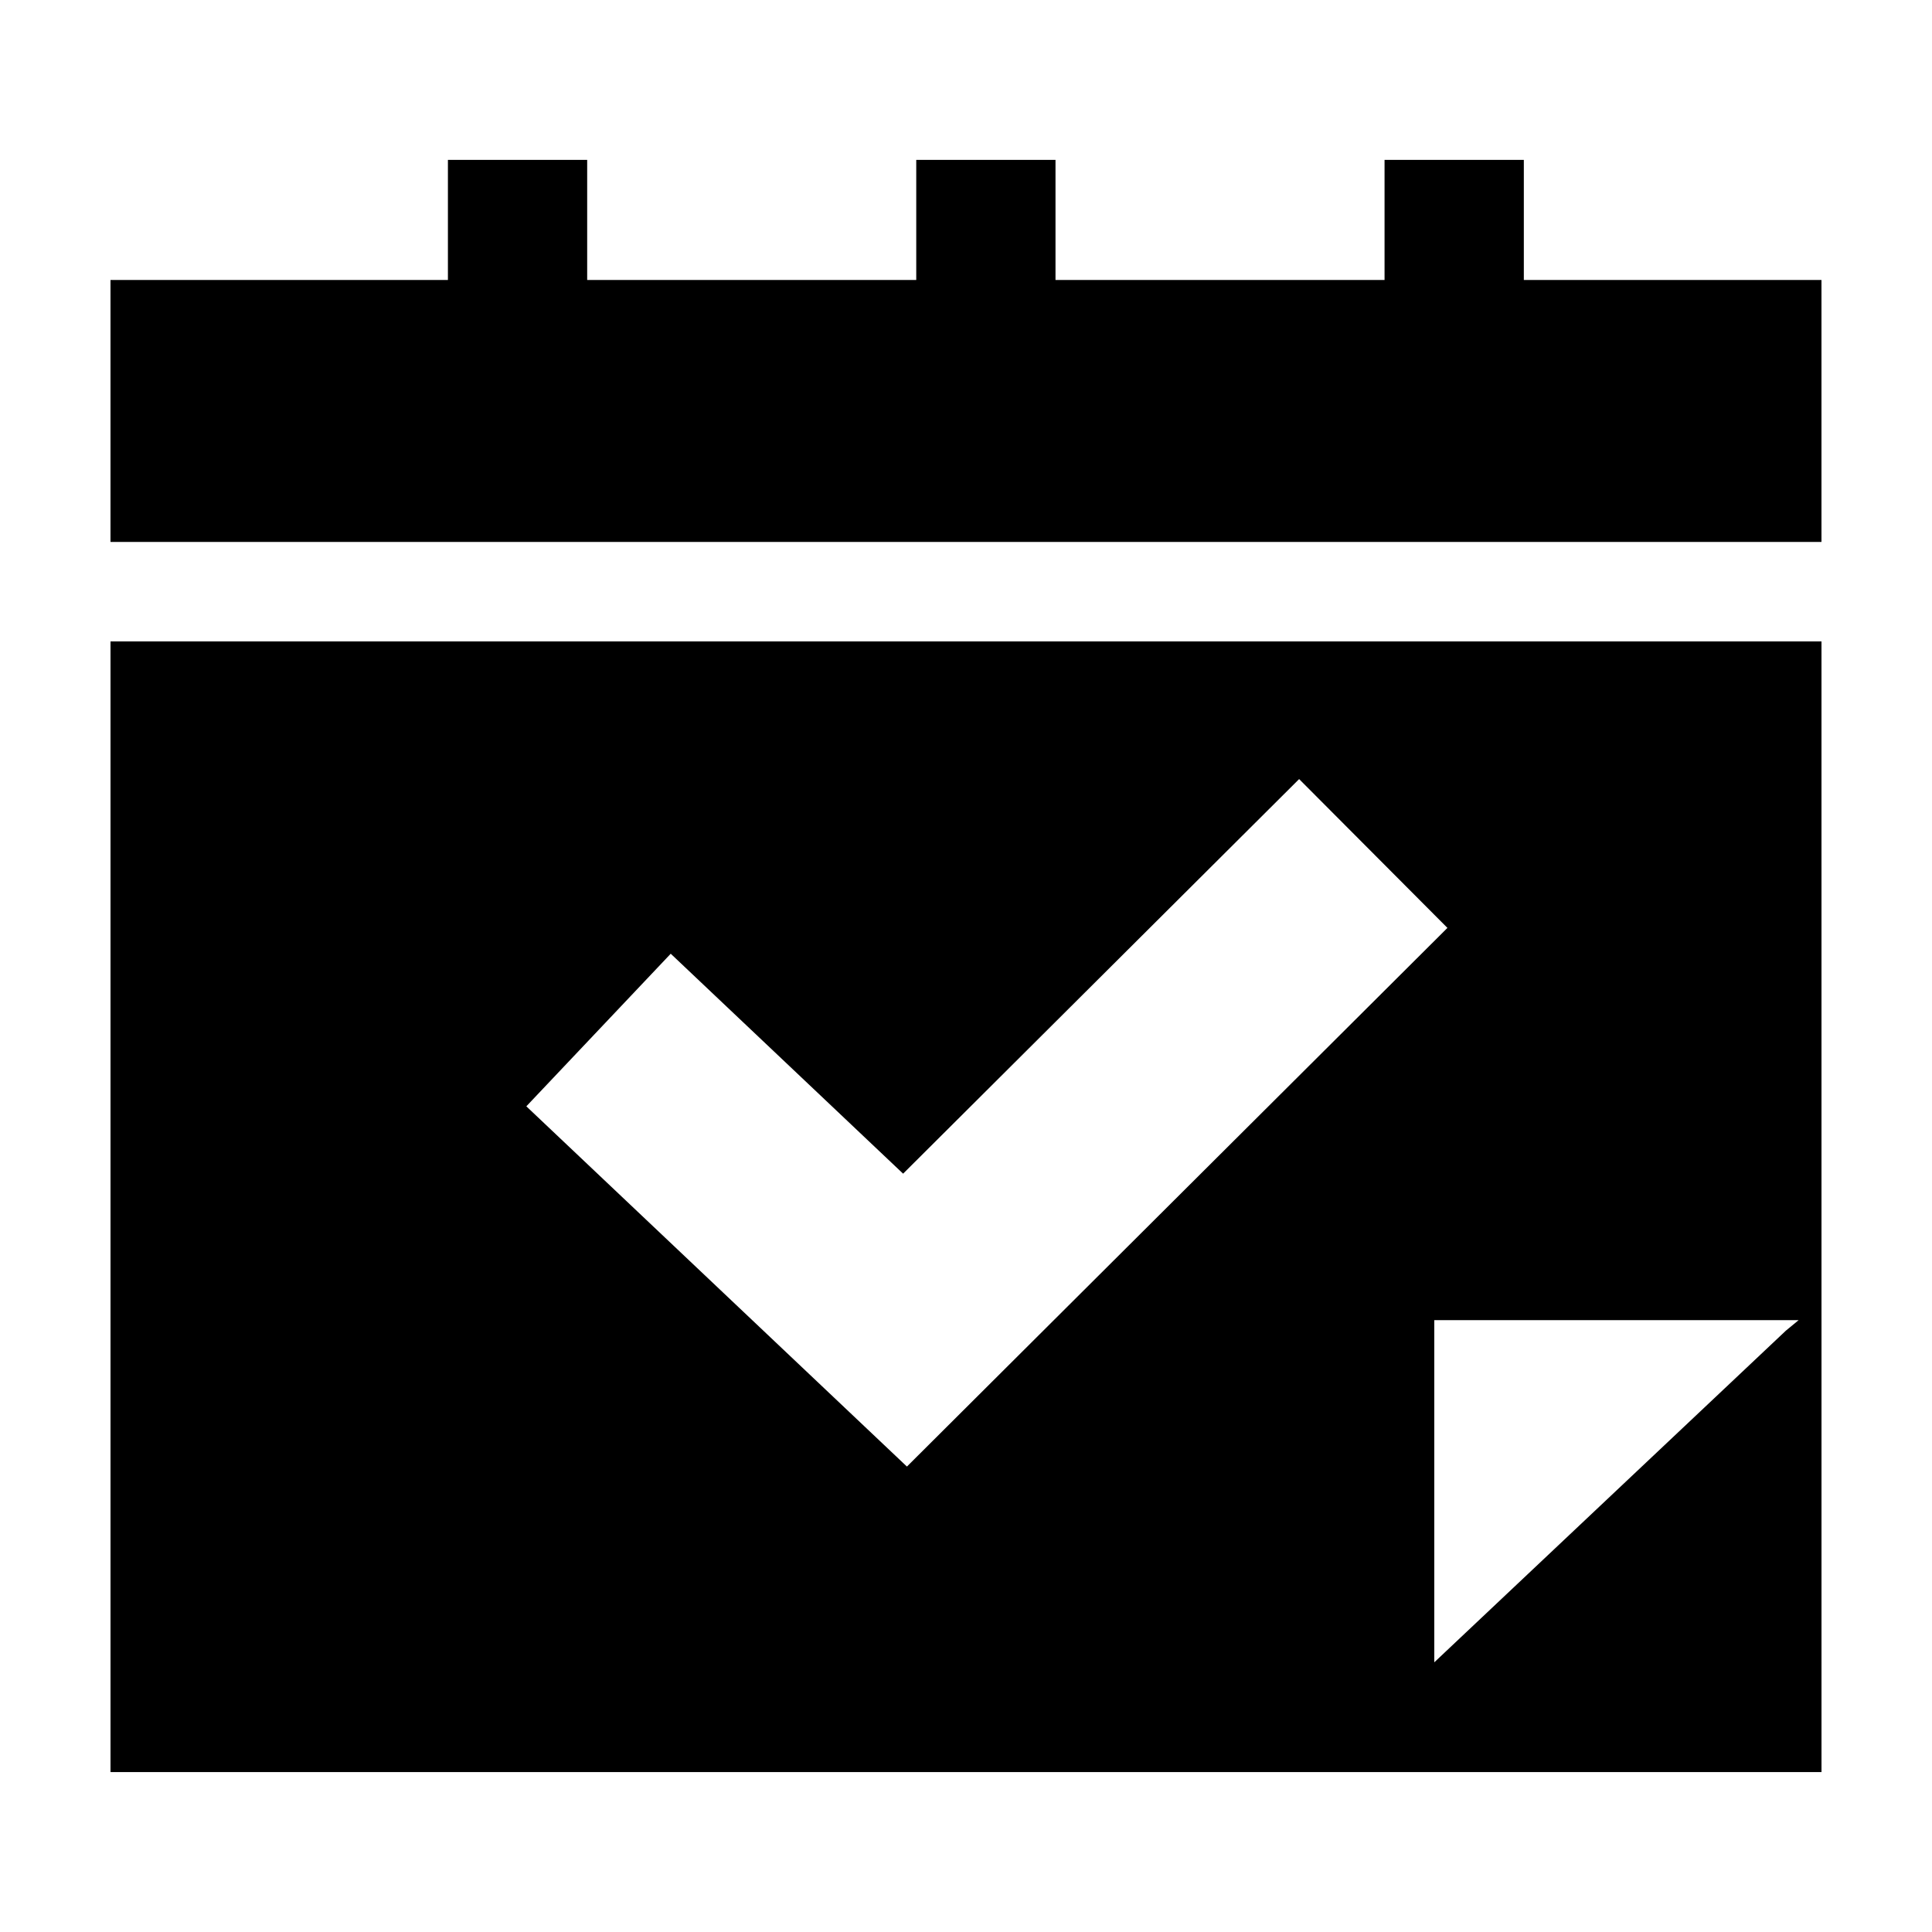
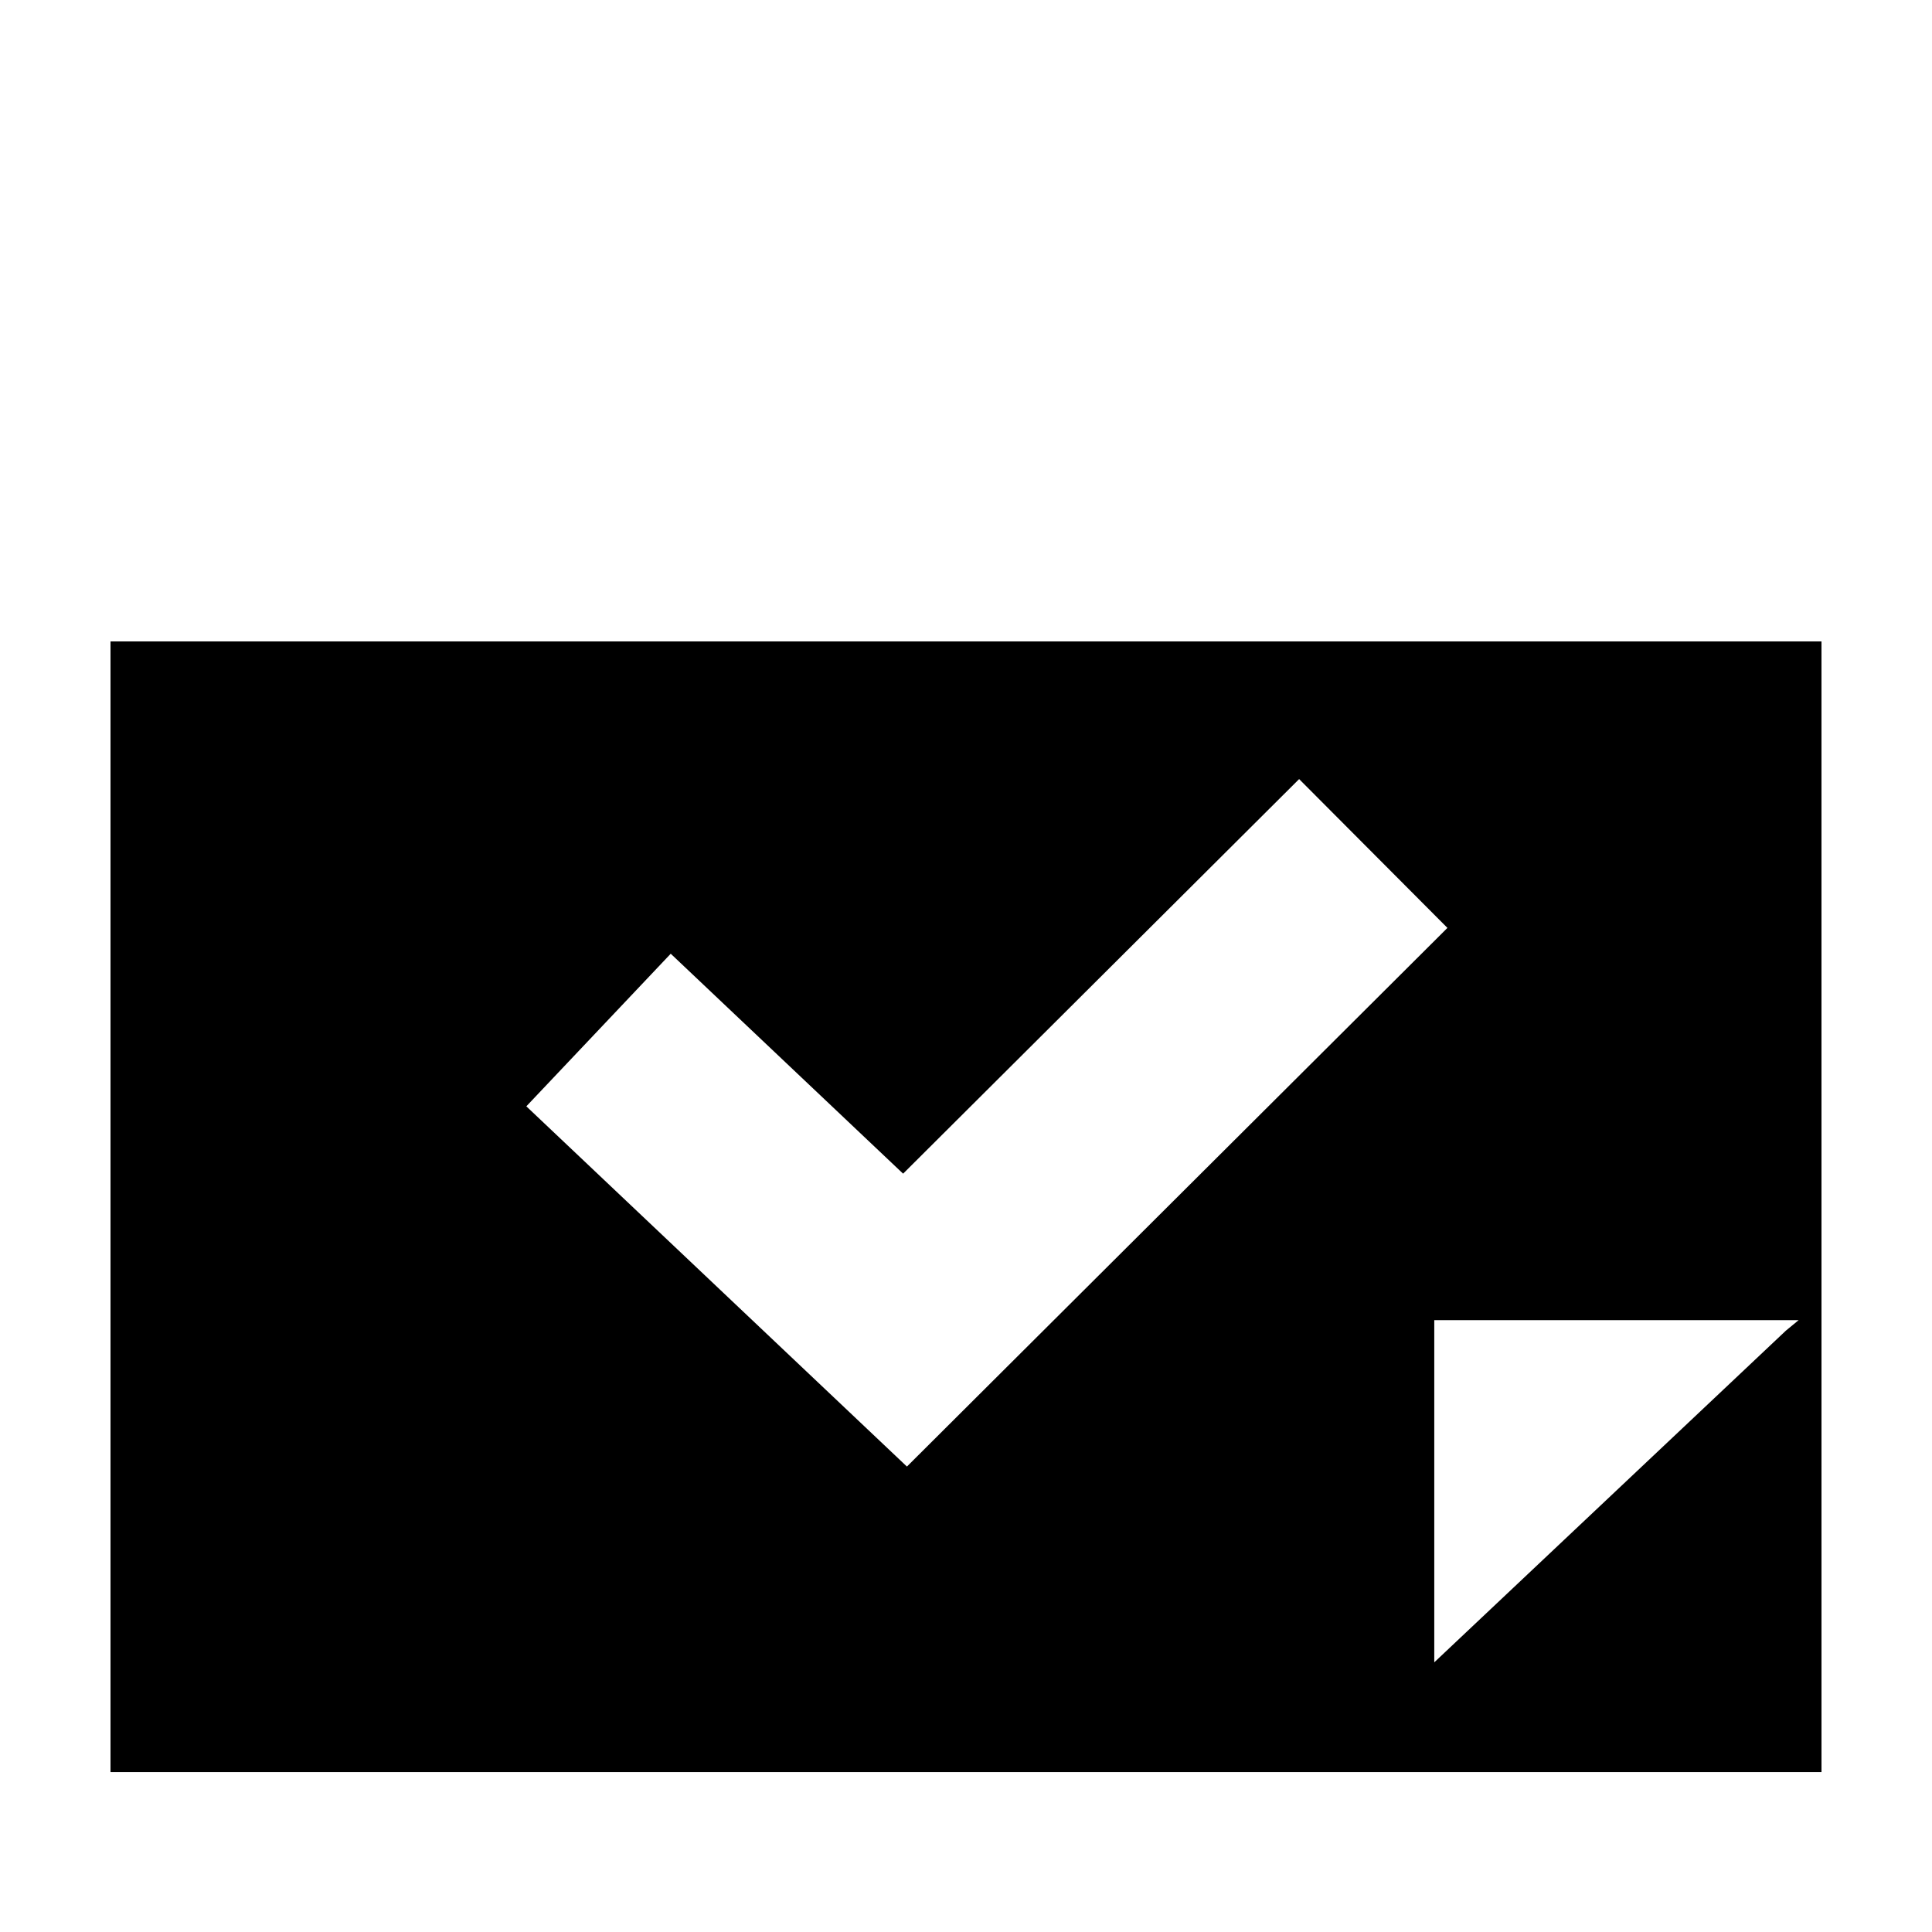
<svg xmlns="http://www.w3.org/2000/svg" fill="#000000" width="800px" height="800px" version="1.1" viewBox="144 144 512 512">
  <g>
    <path d="m210.19 313.98h-36.906v299.64h453.43l-0.004-299.64zm111.56 82.766 61.582 58.289 104.95-104.57 39.301 39.438-143.24 142.75-100.86-95.469zm298.91 97.102-3.394 2.797-27.457 25.902-57.434 54.176-8.281 7.812v-90.688z" />
-     <path d="m589.8 287.62h36.906v-69.422h-78.875v-31.828h-36.91v31.828h-87.203v-31.828h-36.902v31.828h-87.207v-31.828h-36.906v31.828h-89.422v69.422z" />
  </g>
</svg>